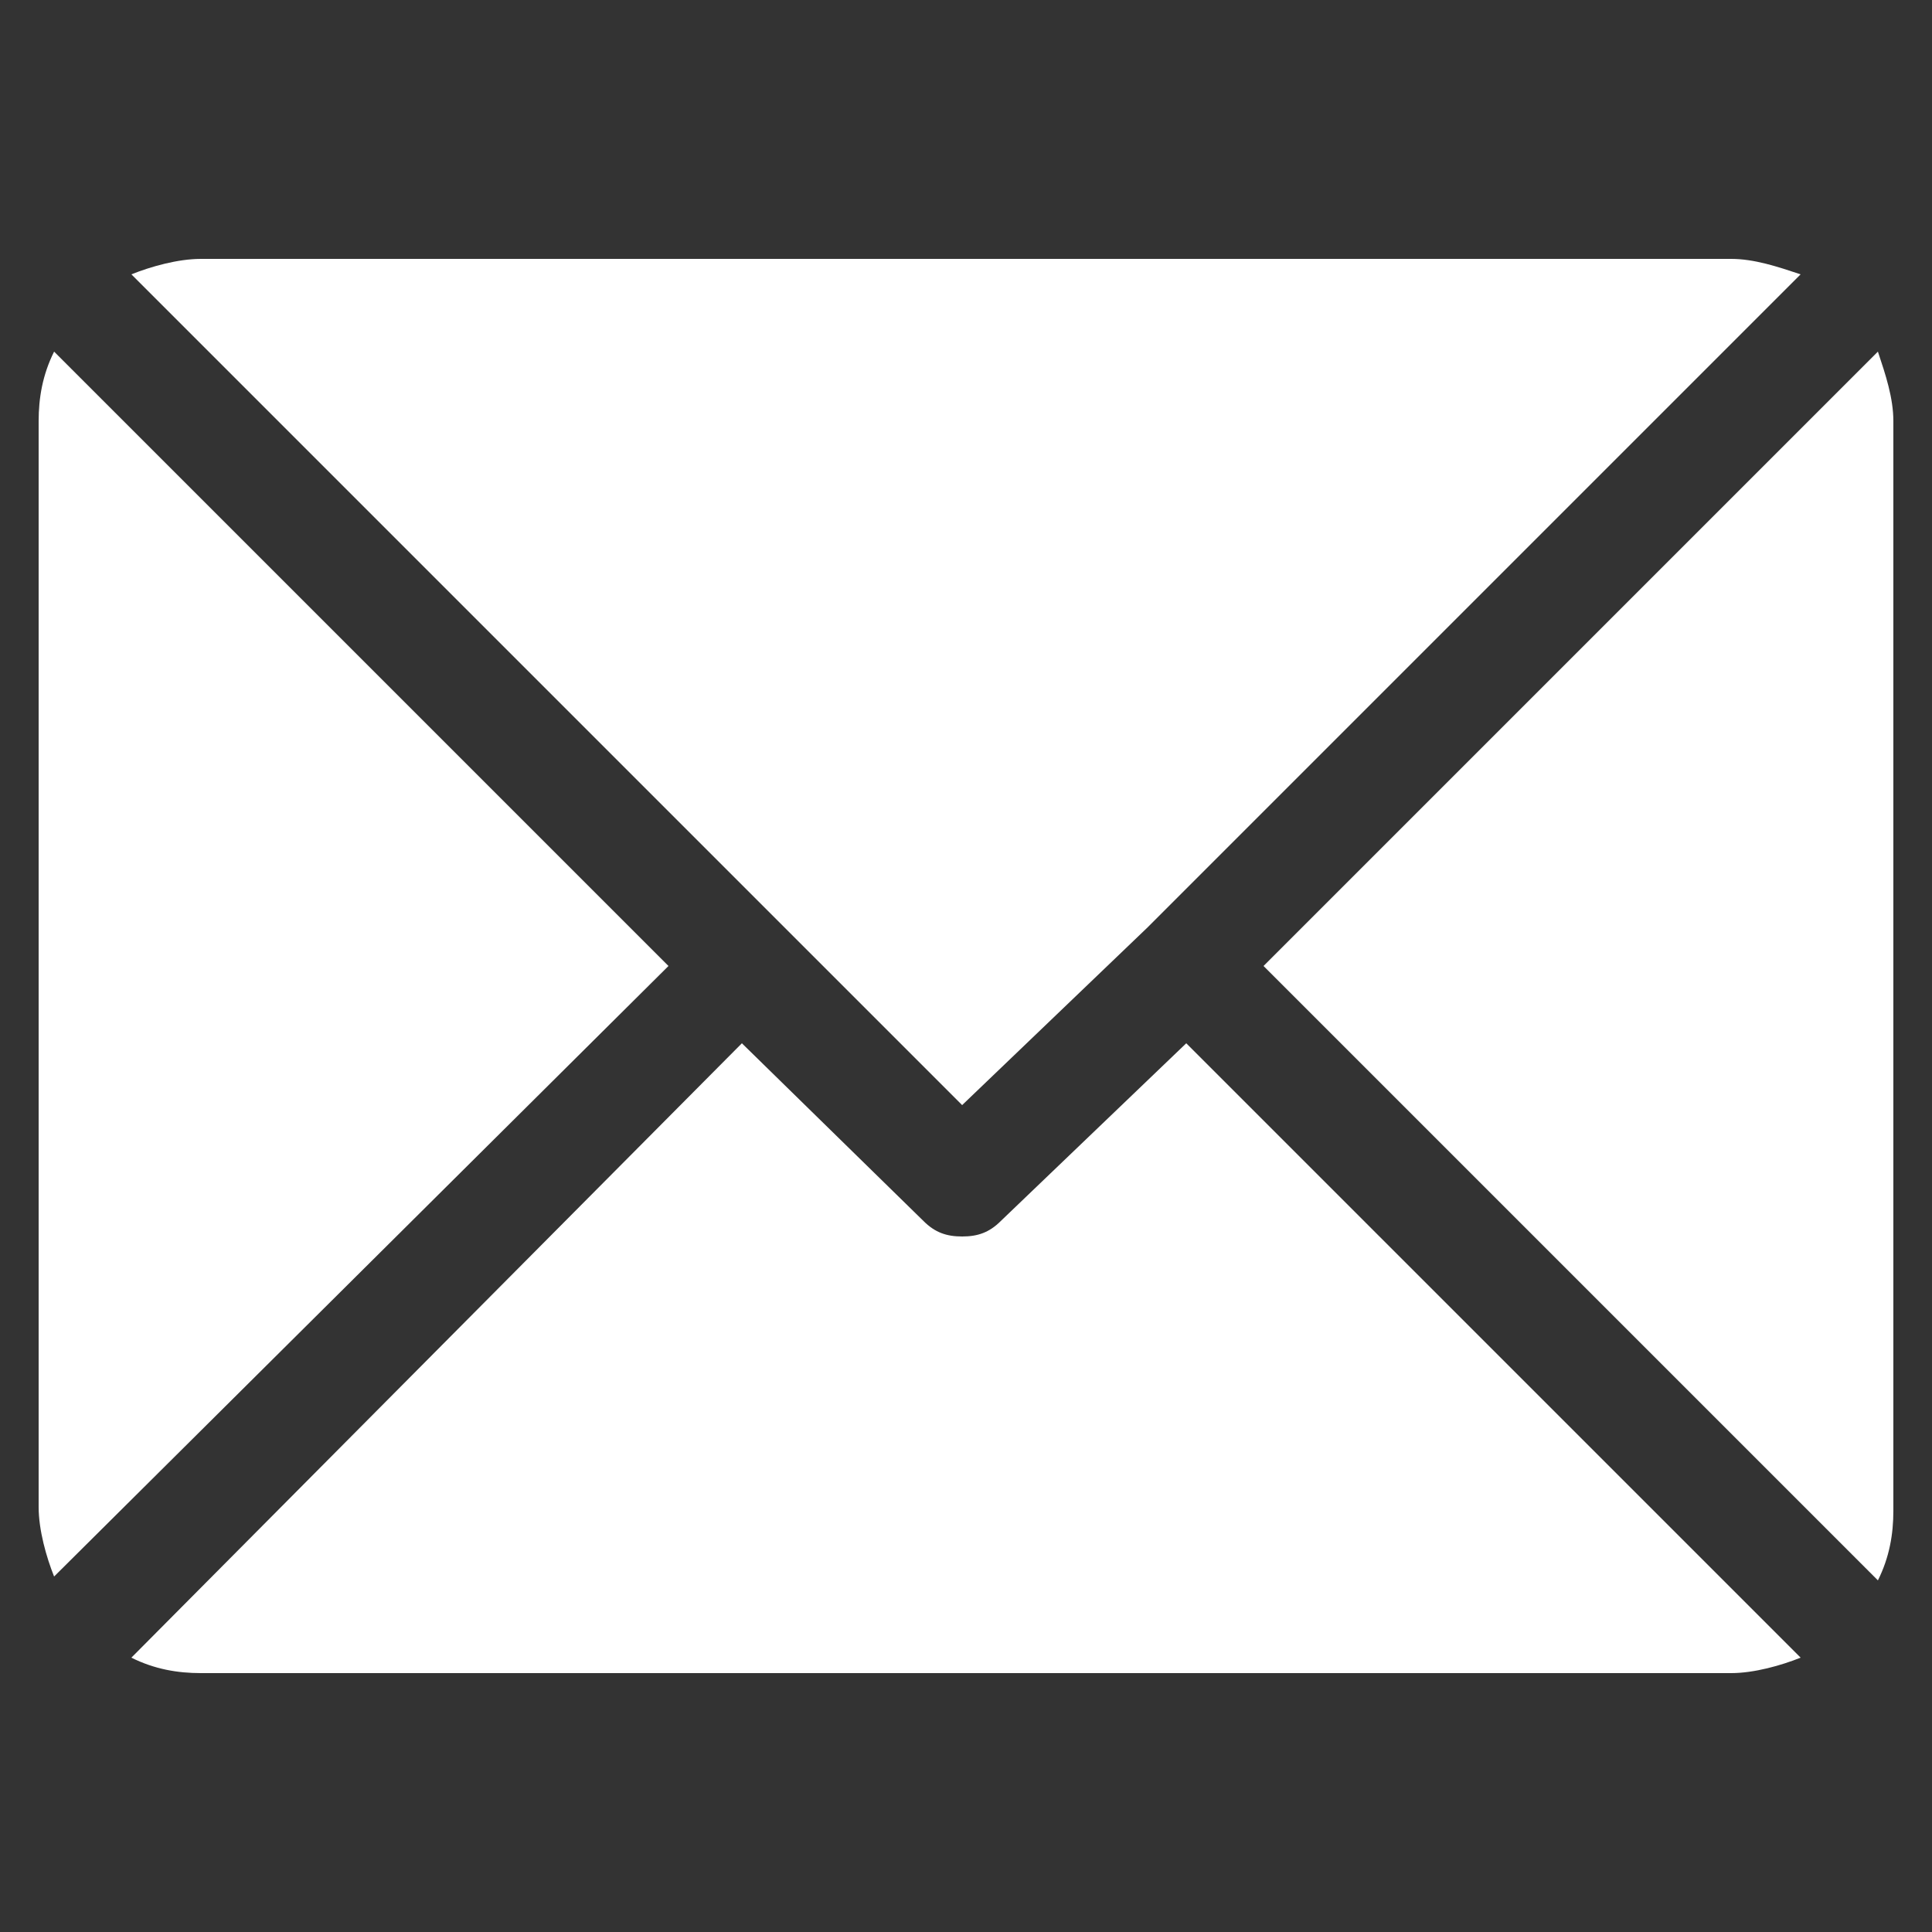
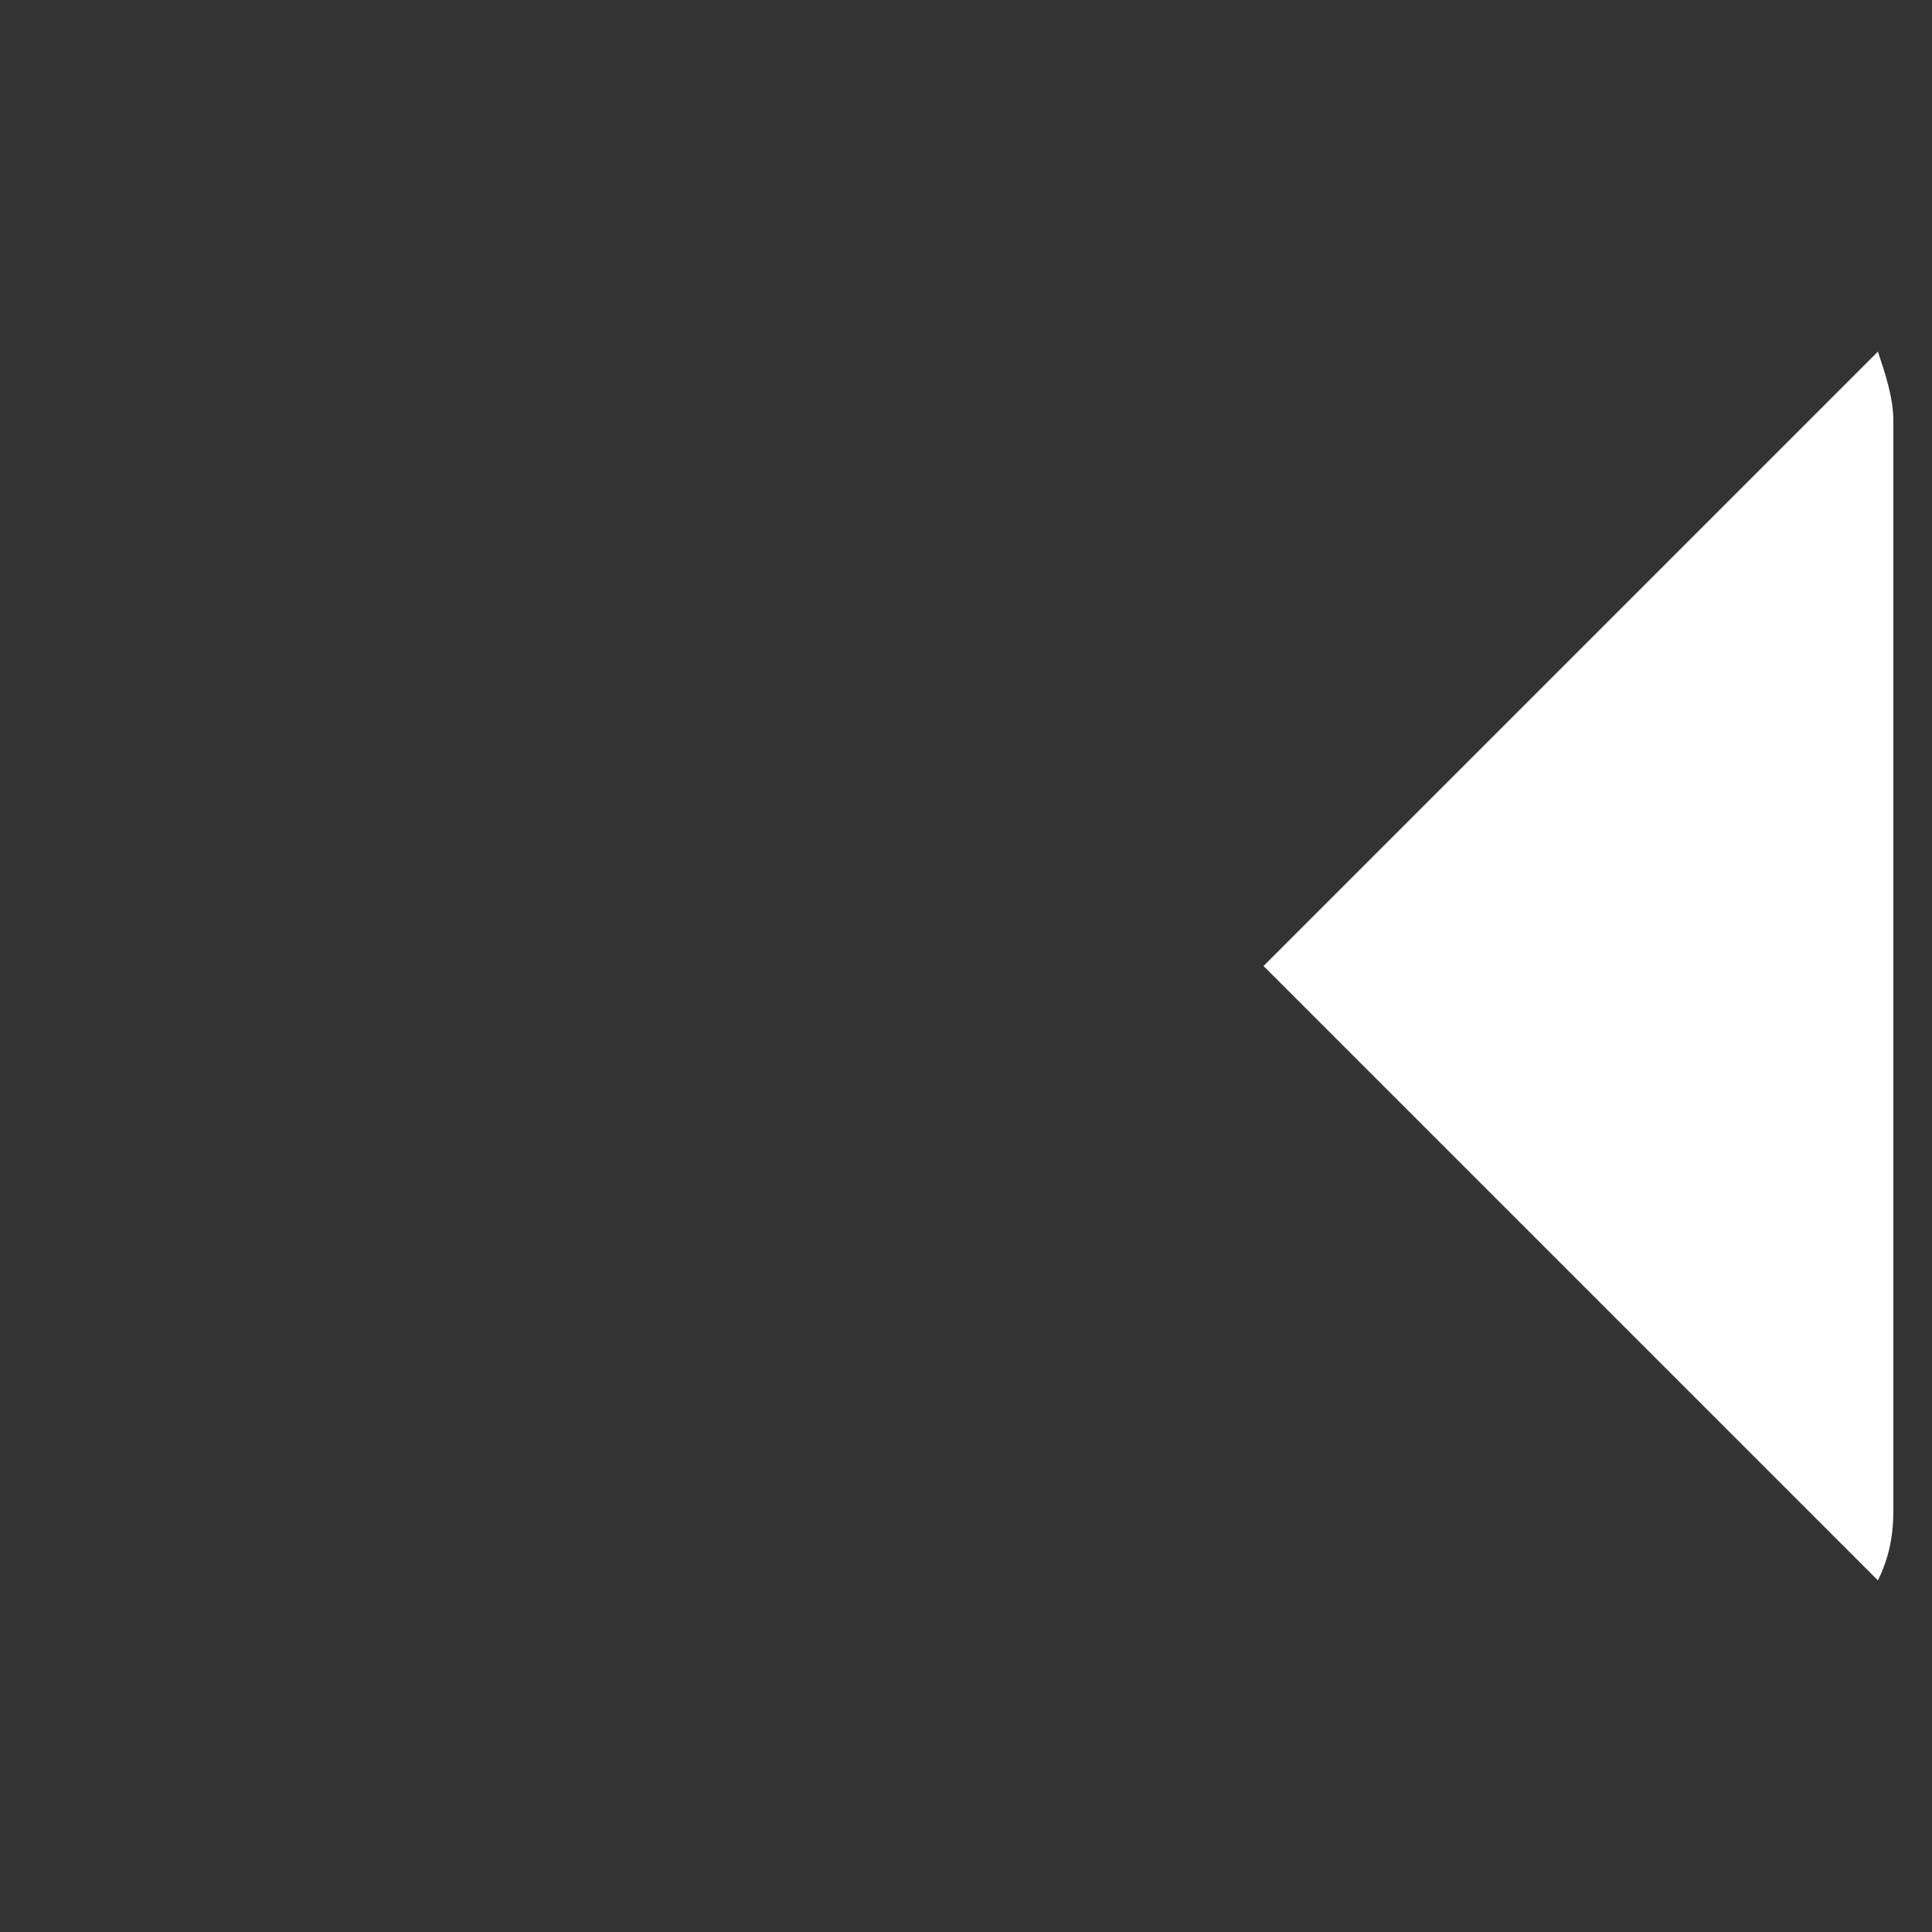
<svg xmlns="http://www.w3.org/2000/svg" version="1.1" id="圖層_1" x="0px" y="0px" viewBox="0 0 50 50" style="enable-background:new 0 0 50 50;" xml:space="preserve">
  <rect x="0" y="0" width="50" height="50" fill="#333333" stroke="none" />
  <style type="text/css">
	.st0{fill:#FFFFFF;}
</style>
  <g>
    <g>
-       <path class="st0" d="M44.8,6.7H5.2c-0.6,0-1.3,0.2-1.8,0.4l21.5,21.5l4.8-4.6l0,0l0,0L46.6,7.1C46,6.9,45.4,6.7,44.8,6.7z" />
-     </g>
+       </g>
  </g>
  <g>
    <g>
      <path class="st0" d="M48.6,9.1L32.7,25l15.9,15.9c0.3-0.6,0.4-1.2,0.4-1.8V10.9C49,10.3,48.8,9.7,48.6,9.1z" />
    </g>
  </g>
  <g>
    <g>
-       <path class="st0" d="M1.4,9.1C1.1,9.7,1,10.3,1,10.9V39c0,0.6,0.2,1.3,0.4,1.8L17.3,25L1.4,9.1z" />
-     </g>
+       </g>
  </g>
  <g>
    <g>
-       <path class="st0" d="M30.7,27l-4.8,4.6c-0.3,0.3-0.6,0.4-1,0.4s-0.7-0.1-1-0.4L19.2,27L3.4,42.9c0.6,0.3,1.2,0.4,1.8,0.4h39.6    c0.6,0,1.3-0.2,1.8-0.4L30.7,27z" />
-     </g>
+       </g>
  </g>
</svg>